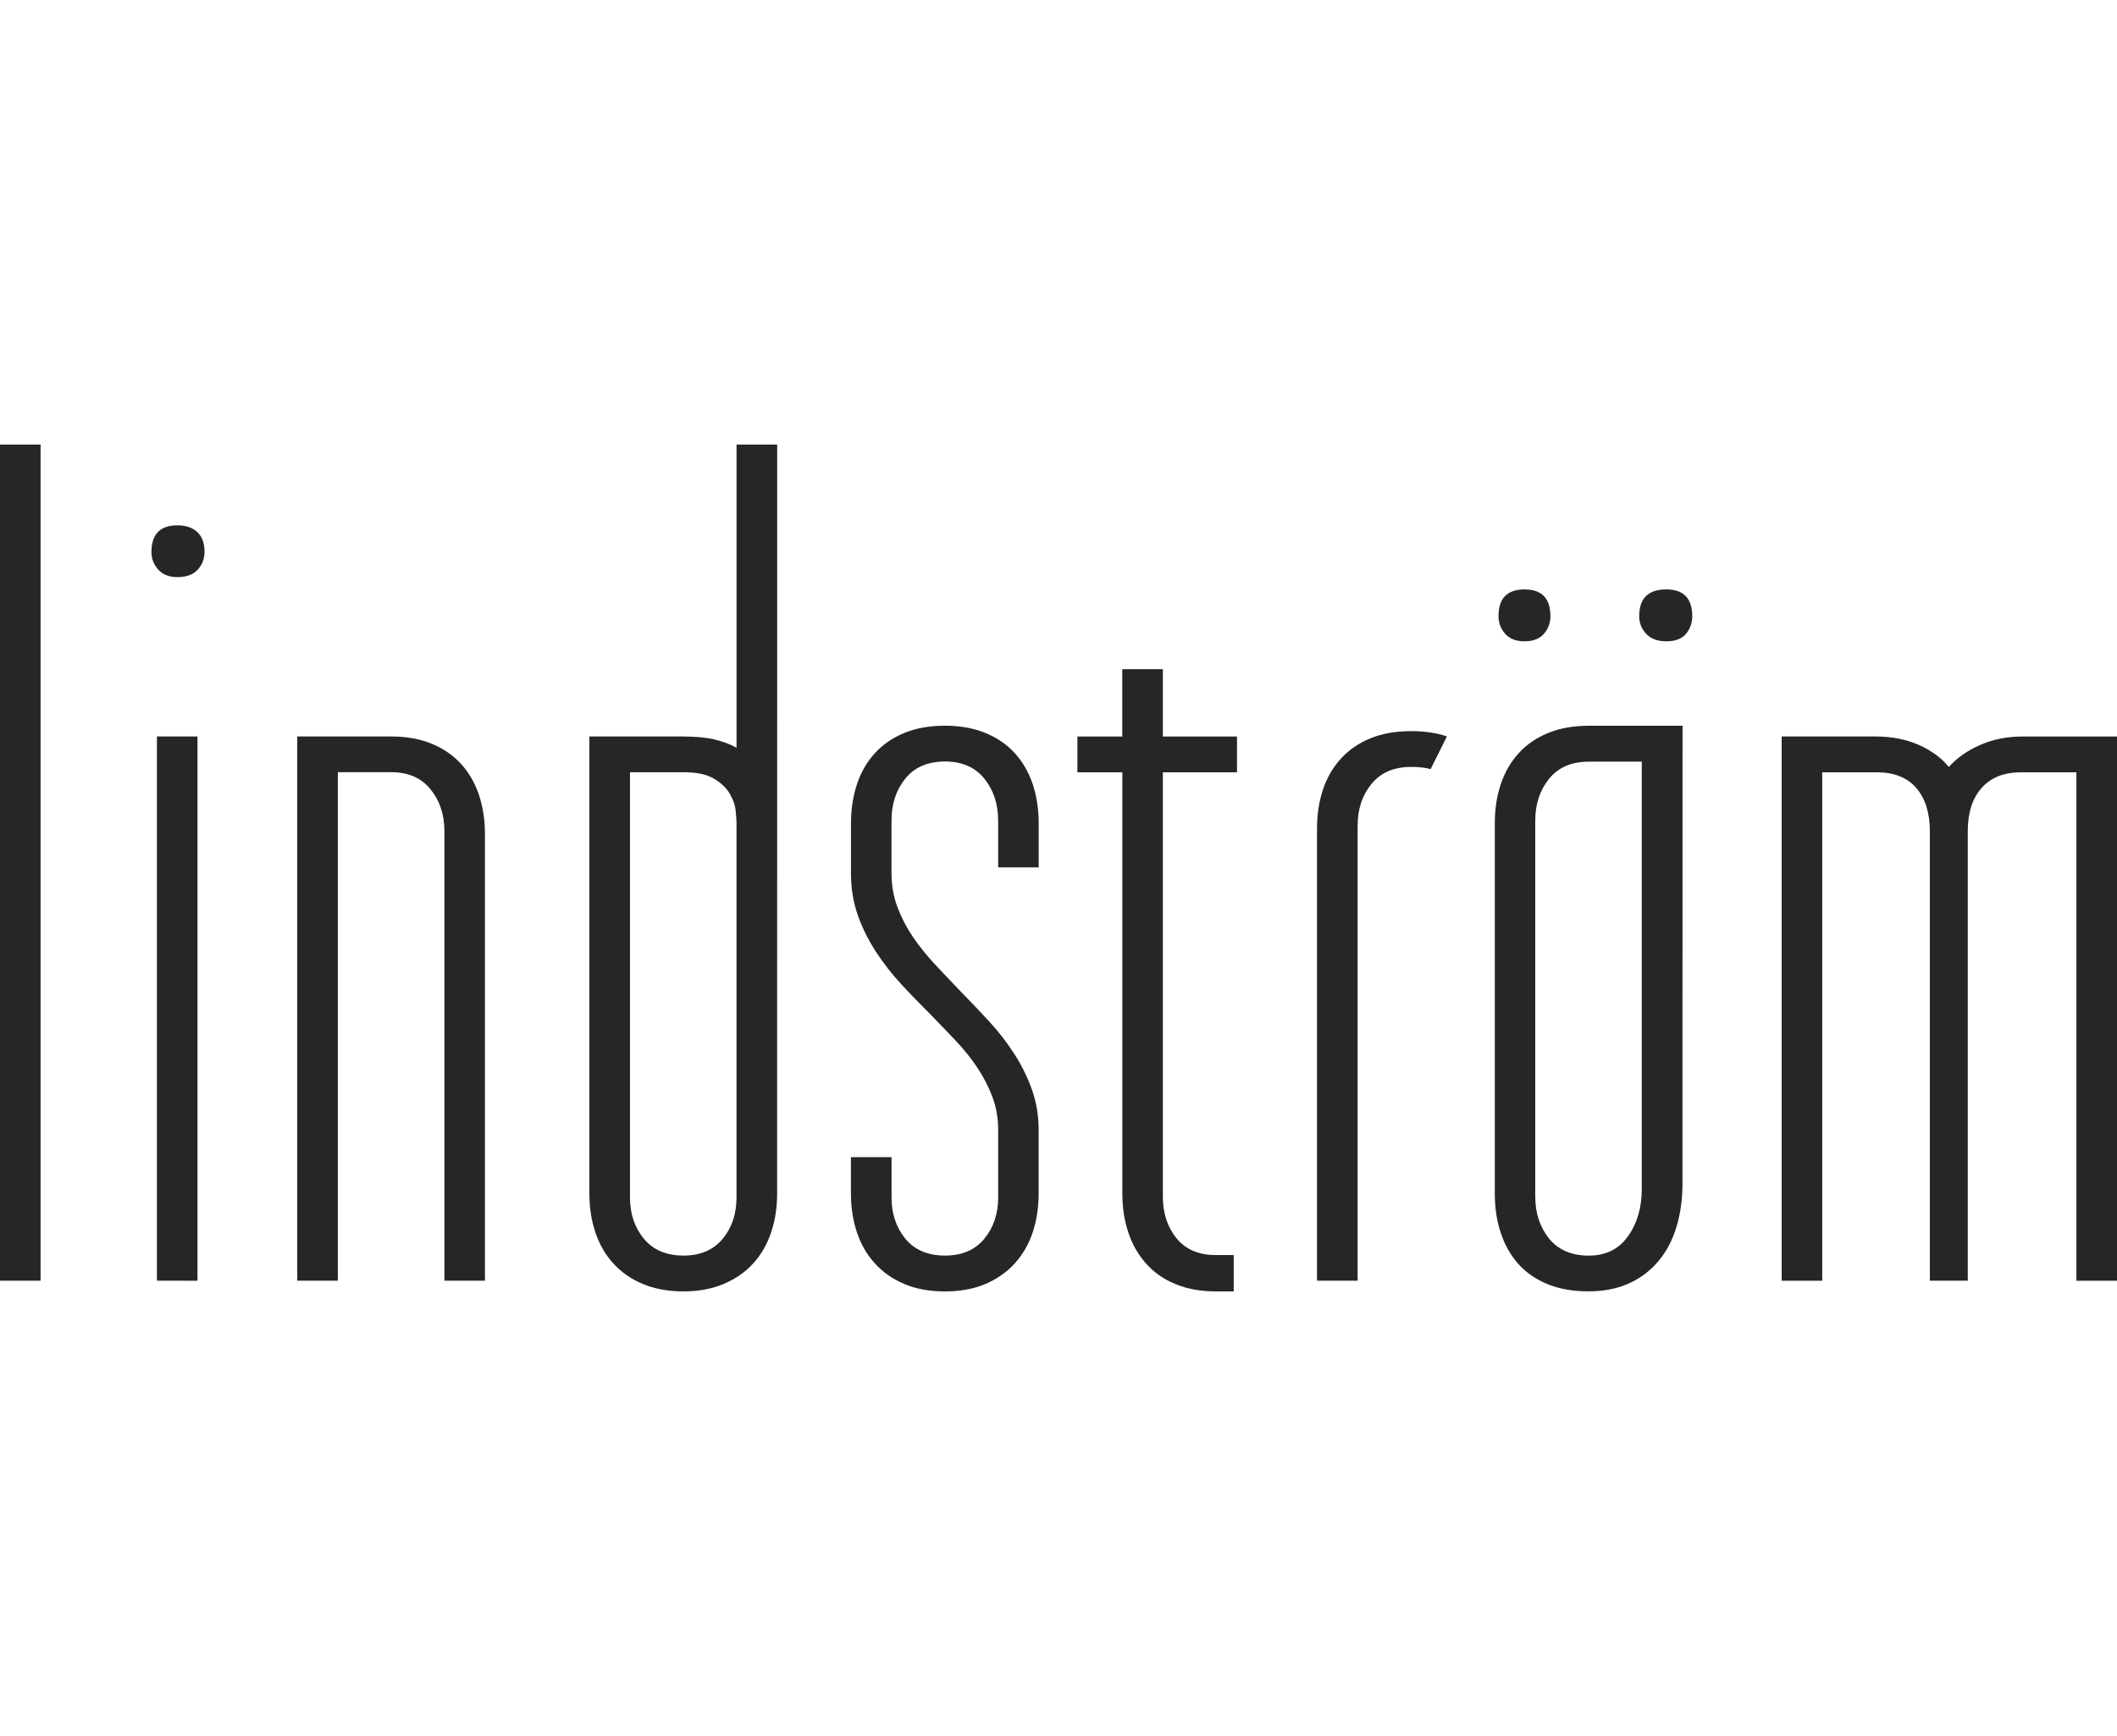
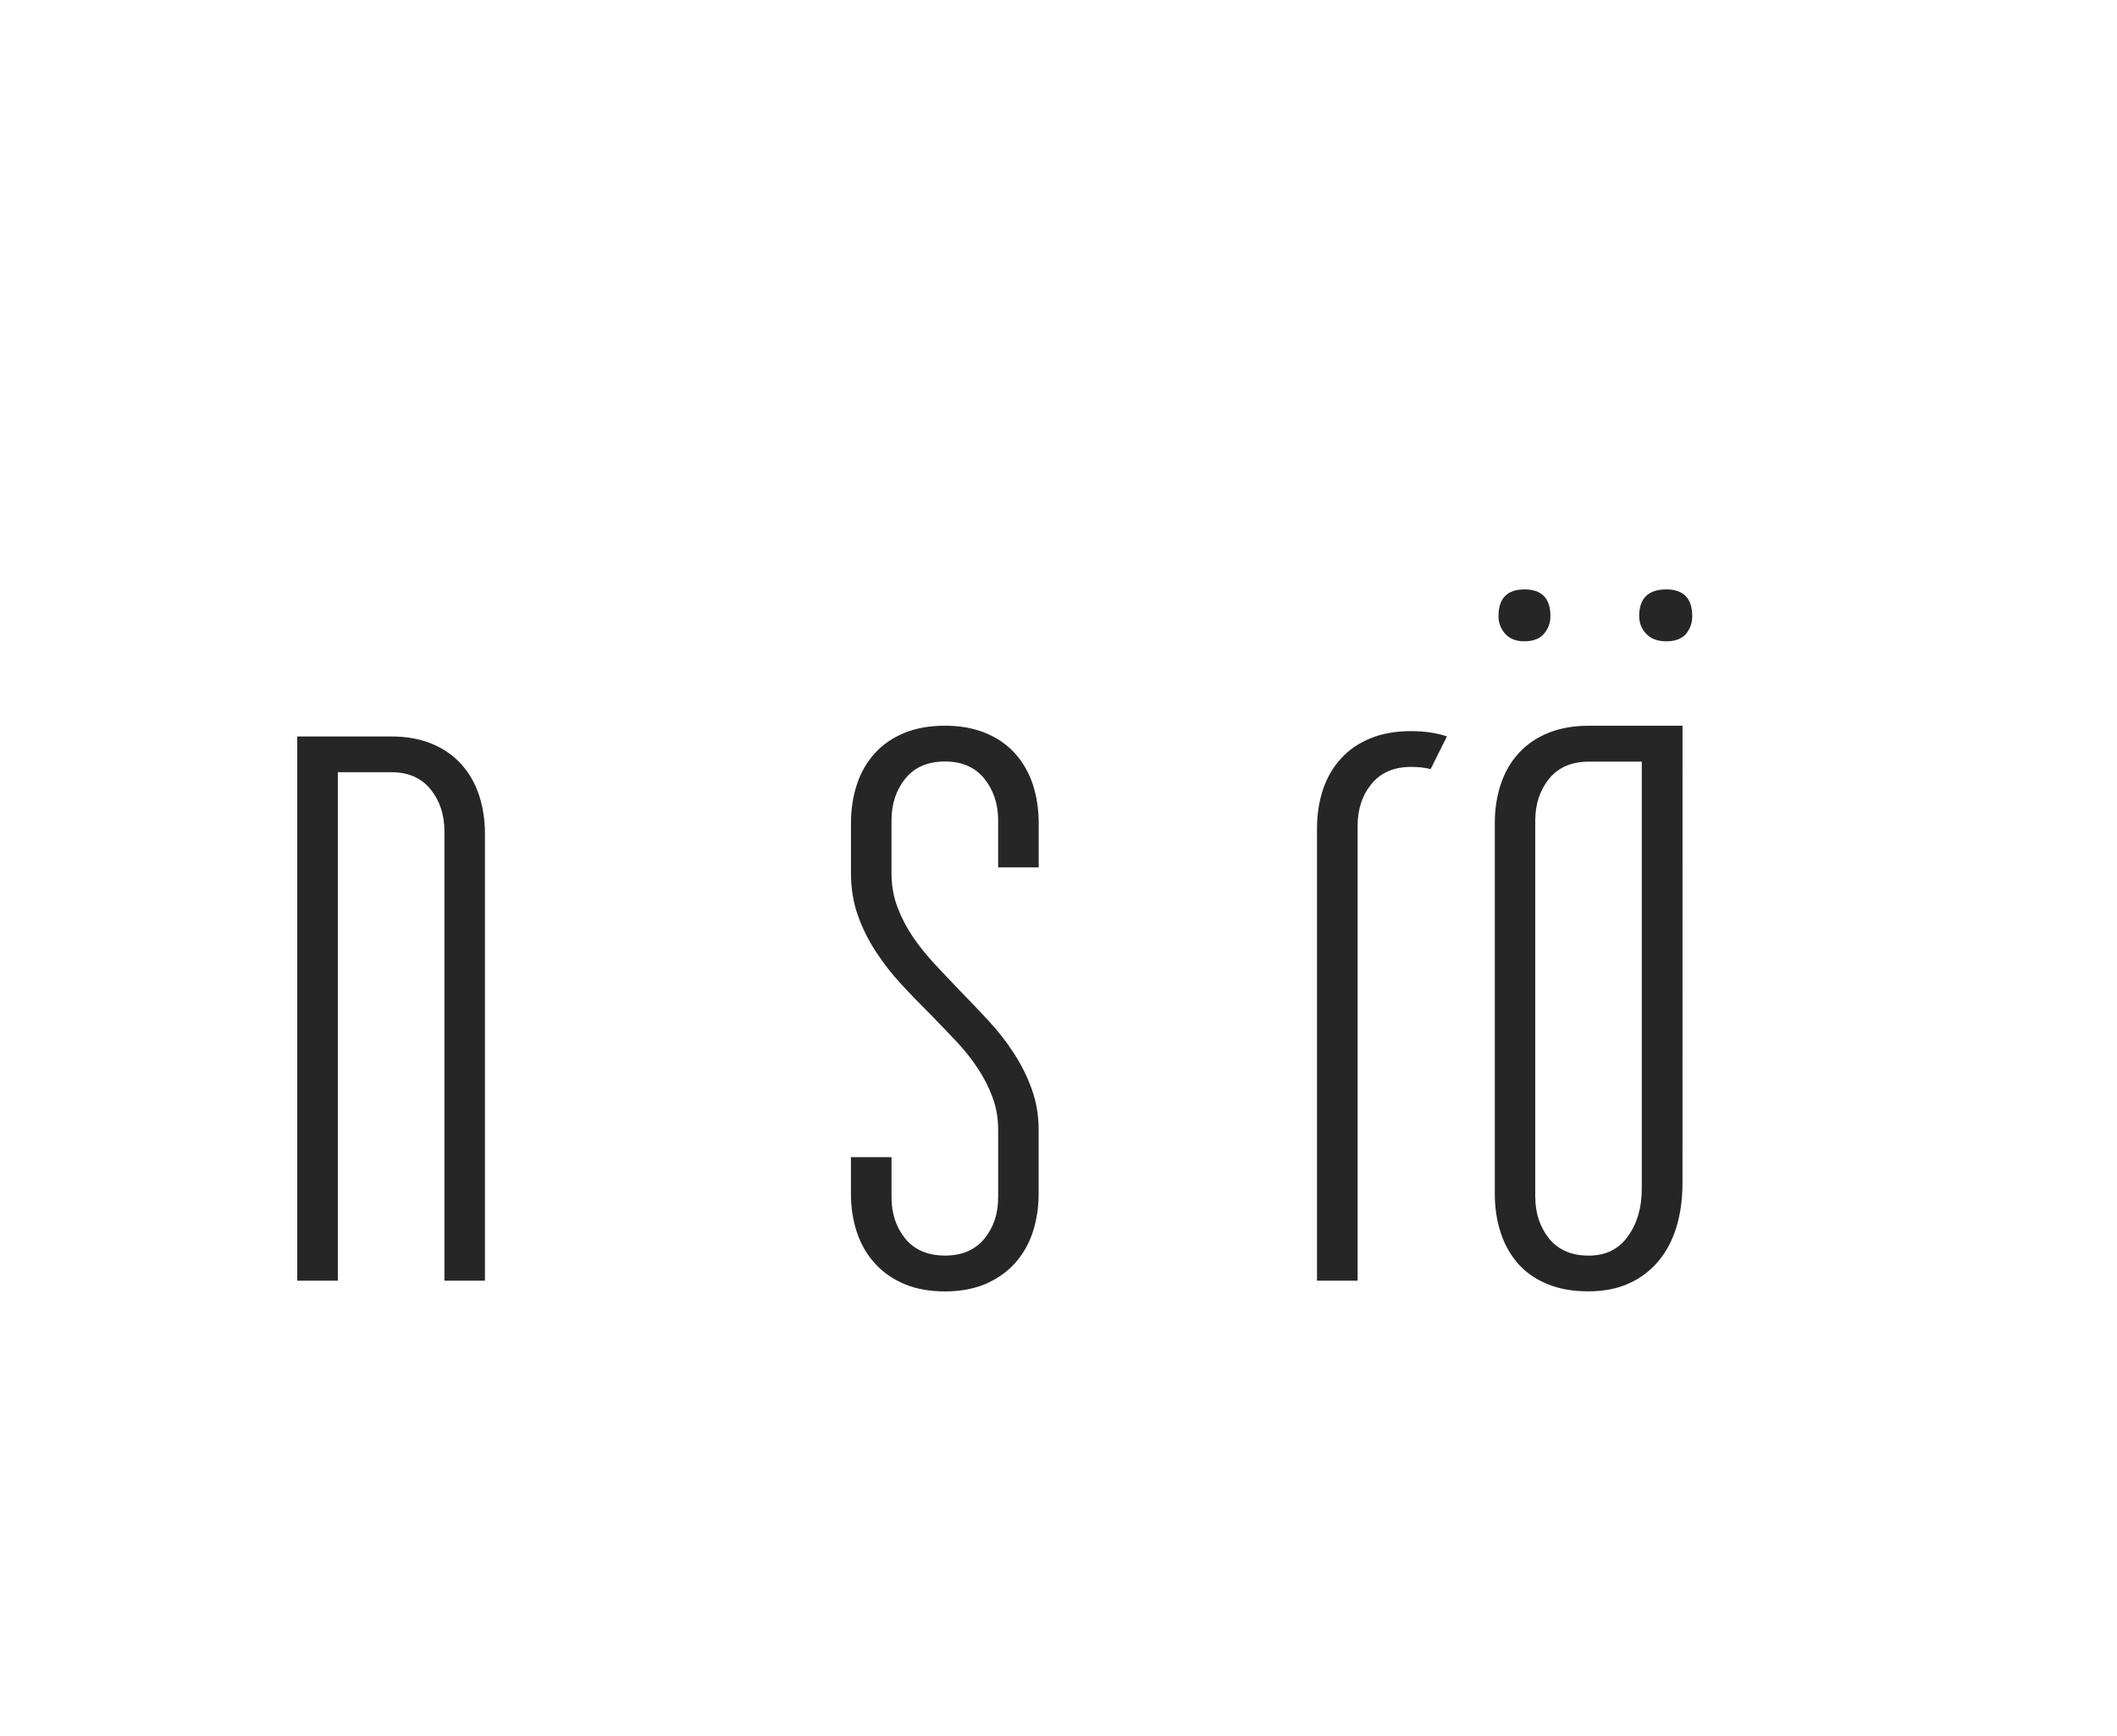
<svg xmlns="http://www.w3.org/2000/svg" width="100" height="82" viewBox="0 0 100 82">
-   <rect y="21" fill="#262626" width="1.916" height="39.494" />
-   <path fill="#262626" d="M7.413,60.494V34.787h1.915v25.708L7.413,60.494z M7.154,26.076c0-0.844,0.41-1.262,1.229-1.262 c0.391,0,0.702,0.104,0.932,0.313c0.229,0.211,0.346,0.527,0.346,0.947c0,0.319-0.107,0.597-0.32,0.833 c-0.214,0.234-0.533,0.353-0.957,0.353c-0.395,0-0.693-0.117-0.908-0.353C7.264,26.673,7.154,26.396,7.154,26.076z" />
  <path fill="#262626" d="M22.909,60.494h-1.916V39.257c0-0.773-0.218-1.432-0.652-1.97c-0.434-0.539-1.053-0.812-1.853-0.812h-2.53 v24.018h-1.917V34.787h4.445c0.716,0,1.35,0.115,1.904,0.342c0.553,0.228,1.017,0.547,1.393,0.96c0.373,0.413,0.654,0.9,0.843,1.463 c0.187,0.565,0.281,1.175,0.281,1.83v21.112H22.909z" />
-   <path fill="#262626" d="M34.791,38.877c0-0.102-0.014-0.284-0.037-0.555s-0.115-0.539-0.271-0.81 c-0.149-0.271-0.398-0.511-0.739-0.72c-0.341-0.211-0.826-0.315-1.456-0.315h-2.53v20.074c0,0.775,0.218,1.428,0.654,1.958 c0.433,0.528,1.06,0.798,1.877,0.798c0.802,0,1.418-0.27,1.854-0.798c0.433-0.528,0.648-1.182,0.648-1.958V38.877L34.791,38.877z M36.709,56.376c0,0.658-0.093,1.269-0.282,1.83c-0.187,0.565-0.468,1.053-0.843,1.466c-0.374,0.414-0.838,0.736-1.393,0.973 c-0.555,0.233-1.188,0.354-1.903,0.354c-0.733,0-1.376-0.119-1.929-0.354c-0.553-0.23-1.019-0.559-1.394-0.973 c-0.374-0.413-0.655-0.898-0.843-1.466c-0.188-0.562-0.282-1.172-0.282-1.83V34.787h4.345c0.648,0,1.166,0.047,1.561,0.14 c0.393,0.093,0.74,0.225,1.046,0.393V21.001h1.92L36.709,56.376z" />
  <path fill="#262626" d="M40.195,54.659h1.918v1.894c0,0.775,0.219,1.426,0.652,1.958c0.435,0.528,1.061,0.796,1.879,0.796 c0.801,0,1.418-0.268,1.853-0.796c0.437-0.528,0.653-1.182,0.653-1.958v-3.181c0-0.556-0.09-1.072-0.27-1.554 c-0.179-0.479-0.418-0.943-0.716-1.391c-0.299-0.445-0.64-0.871-1.022-1.273c-0.386-0.404-0.772-0.811-1.164-1.213 c-0.477-0.473-0.939-0.947-1.392-1.438c-0.453-0.485-0.856-1.007-1.215-1.554c-0.356-0.549-0.644-1.125-0.854-1.729 c-0.213-0.604-0.32-1.267-0.32-1.974V38.9c0-0.675,0.095-1.293,0.283-1.855c0.185-0.563,0.467-1.051,0.843-1.464 c0.375-0.414,0.839-0.733,1.391-0.959c0.554-0.229,1.197-0.343,1.933-0.343c0.715,0,1.35,0.117,1.901,0.343 c0.552,0.228,1.019,0.547,1.392,0.959c0.375,0.414,0.654,0.899,0.845,1.464c0.185,0.564,0.28,1.184,0.28,1.855v2.071h-1.916V38.75 c0-0.775-0.219-1.432-0.654-1.973c-0.434-0.536-1.053-0.808-1.852-0.808c-0.819,0-1.445,0.271-1.879,0.808 c-0.435,0.541-0.652,1.196-0.652,1.973v2.5c0,0.574,0.094,1.105,0.283,1.604c0.187,0.496,0.432,0.965,0.728,1.4 c0.298,0.438,0.64,0.863,1.021,1.275c0.385,0.412,0.771,0.82,1.162,1.227c0.479,0.486,0.942,0.979,1.394,1.463 c0.45,0.489,0.853,1.002,1.2,1.543c0.351,0.538,0.631,1.105,0.845,1.706c0.214,0.599,0.317,1.233,0.317,1.905v3.003 c0,0.657-0.096,1.271-0.279,1.831c-0.19,0.564-0.471,1.052-0.846,1.468c-0.373,0.412-0.84,0.736-1.392,0.976 C45.99,60.884,45.355,61,44.641,61c-0.731,0-1.375-0.116-1.929-0.352c-0.553-0.236-1.019-0.562-1.392-0.979 c-0.375-0.416-0.656-0.896-0.844-1.468c-0.188-0.562-0.281-1.175-0.281-1.831V54.659z" />
-   <path fill="#262626" d="M53.012,36.479h-2.119v-1.69h2.119v-3.182h1.918v3.182h3.502v1.69H54.93v20.048 c0,0.771,0.213,1.43,0.641,1.957c0.425,0.529,1.049,0.799,1.863,0.799h0.842v1.716h-0.842c-0.729,0-1.375-0.119-1.931-0.354 c-0.553-0.229-1.013-0.56-1.377-0.972c-0.364-0.414-0.646-0.897-0.83-1.465c-0.188-0.562-0.28-1.175-0.28-1.831V36.479H53.012z" />
  <path fill="#262626" d="M67.578,36.328c-0.253-0.068-0.562-0.103-0.92-0.103c-0.818,0-1.441,0.271-1.879,0.811 c-0.438,0.538-0.649,1.194-0.649,1.968v21.49h-1.919V39.156c0-0.674,0.092-1.292,0.28-1.855c0.188-0.563,0.47-1.053,0.847-1.465 c0.372-0.413,0.837-0.732,1.393-0.96s1.192-0.341,1.93-0.341c0.309,0,0.604,0.021,0.896,0.062c0.285,0.043,0.555,0.105,0.791,0.188 L67.578,36.328z" />
  <path fill="#262626" d="M77.43,29.105c0-0.841,0.426-1.264,1.279-1.264c0.816,0,1.227,0.423,1.227,1.264 c0,0.319-0.1,0.597-0.293,0.834c-0.199,0.234-0.51,0.353-0.934,0.353c-0.407,0-0.729-0.117-0.947-0.353 C77.54,29.703,77.43,29.427,77.43,29.105z M72.521,56.527c0,0.775,0.22,1.432,0.648,1.973c0.438,0.537,1.062,0.809,1.879,0.809 c0.805,0,1.422-0.306,1.854-0.918c0.437-0.611,0.65-1.354,0.65-2.234V35.977H75.05c-0.819,0-1.44,0.271-1.88,0.81 c-0.431,0.54-0.65,1.195-0.65,1.97v17.771H72.521z M70.784,29.105c0-0.841,0.407-1.264,1.228-1.264c0.818,0,1.225,0.423,1.225,1.264 c0,0.319-0.104,0.597-0.307,0.834c-0.203,0.235-0.515,0.353-0.924,0.353c-0.391,0-0.693-0.117-0.906-0.353 C70.893,29.703,70.784,29.427,70.784,29.105z M79.475,55.896c0,0.742-0.094,1.424-0.281,2.047c-0.187,0.623-0.469,1.162-0.844,1.613 c-0.375,0.45-0.841,0.812-1.395,1.062c-0.555,0.254-1.193,0.378-1.928,0.378c-0.731,0-1.373-0.112-1.928-0.341 c-0.56-0.229-1.021-0.549-1.385-0.959c-0.359-0.411-0.642-0.9-0.824-1.465c-0.189-0.562-0.281-1.187-0.281-1.855v-17.5 c0-0.656,0.094-1.266,0.281-1.83c0.187-0.563,0.469-1.053,0.844-1.464c0.375-0.413,0.836-0.733,1.394-0.959 c0.554-0.228,1.196-0.342,1.927-0.342h4.422L79.475,55.896z" />
-   <path fill="#262626" d="M92.951,60.494H91.16V39.257c0-0.857-0.215-1.538-0.637-2.032c-0.428-0.498-1.053-0.746-1.865-0.746h-2.583 v24.017H84.16V34.787h4.421c0.767,0,1.444,0.131,2.044,0.393c0.593,0.263,1.075,0.609,1.43,1.047 c0.375-0.42,0.863-0.766,1.471-1.034c0.604-0.271,1.279-0.404,2.027-0.404H100v25.708h-1.918V36.479h-2.605 c-0.817,0-1.441,0.25-1.877,0.746c-0.438,0.496-0.649,1.175-0.649,2.032L92.951,60.494L92.951,60.494z" />
</svg>